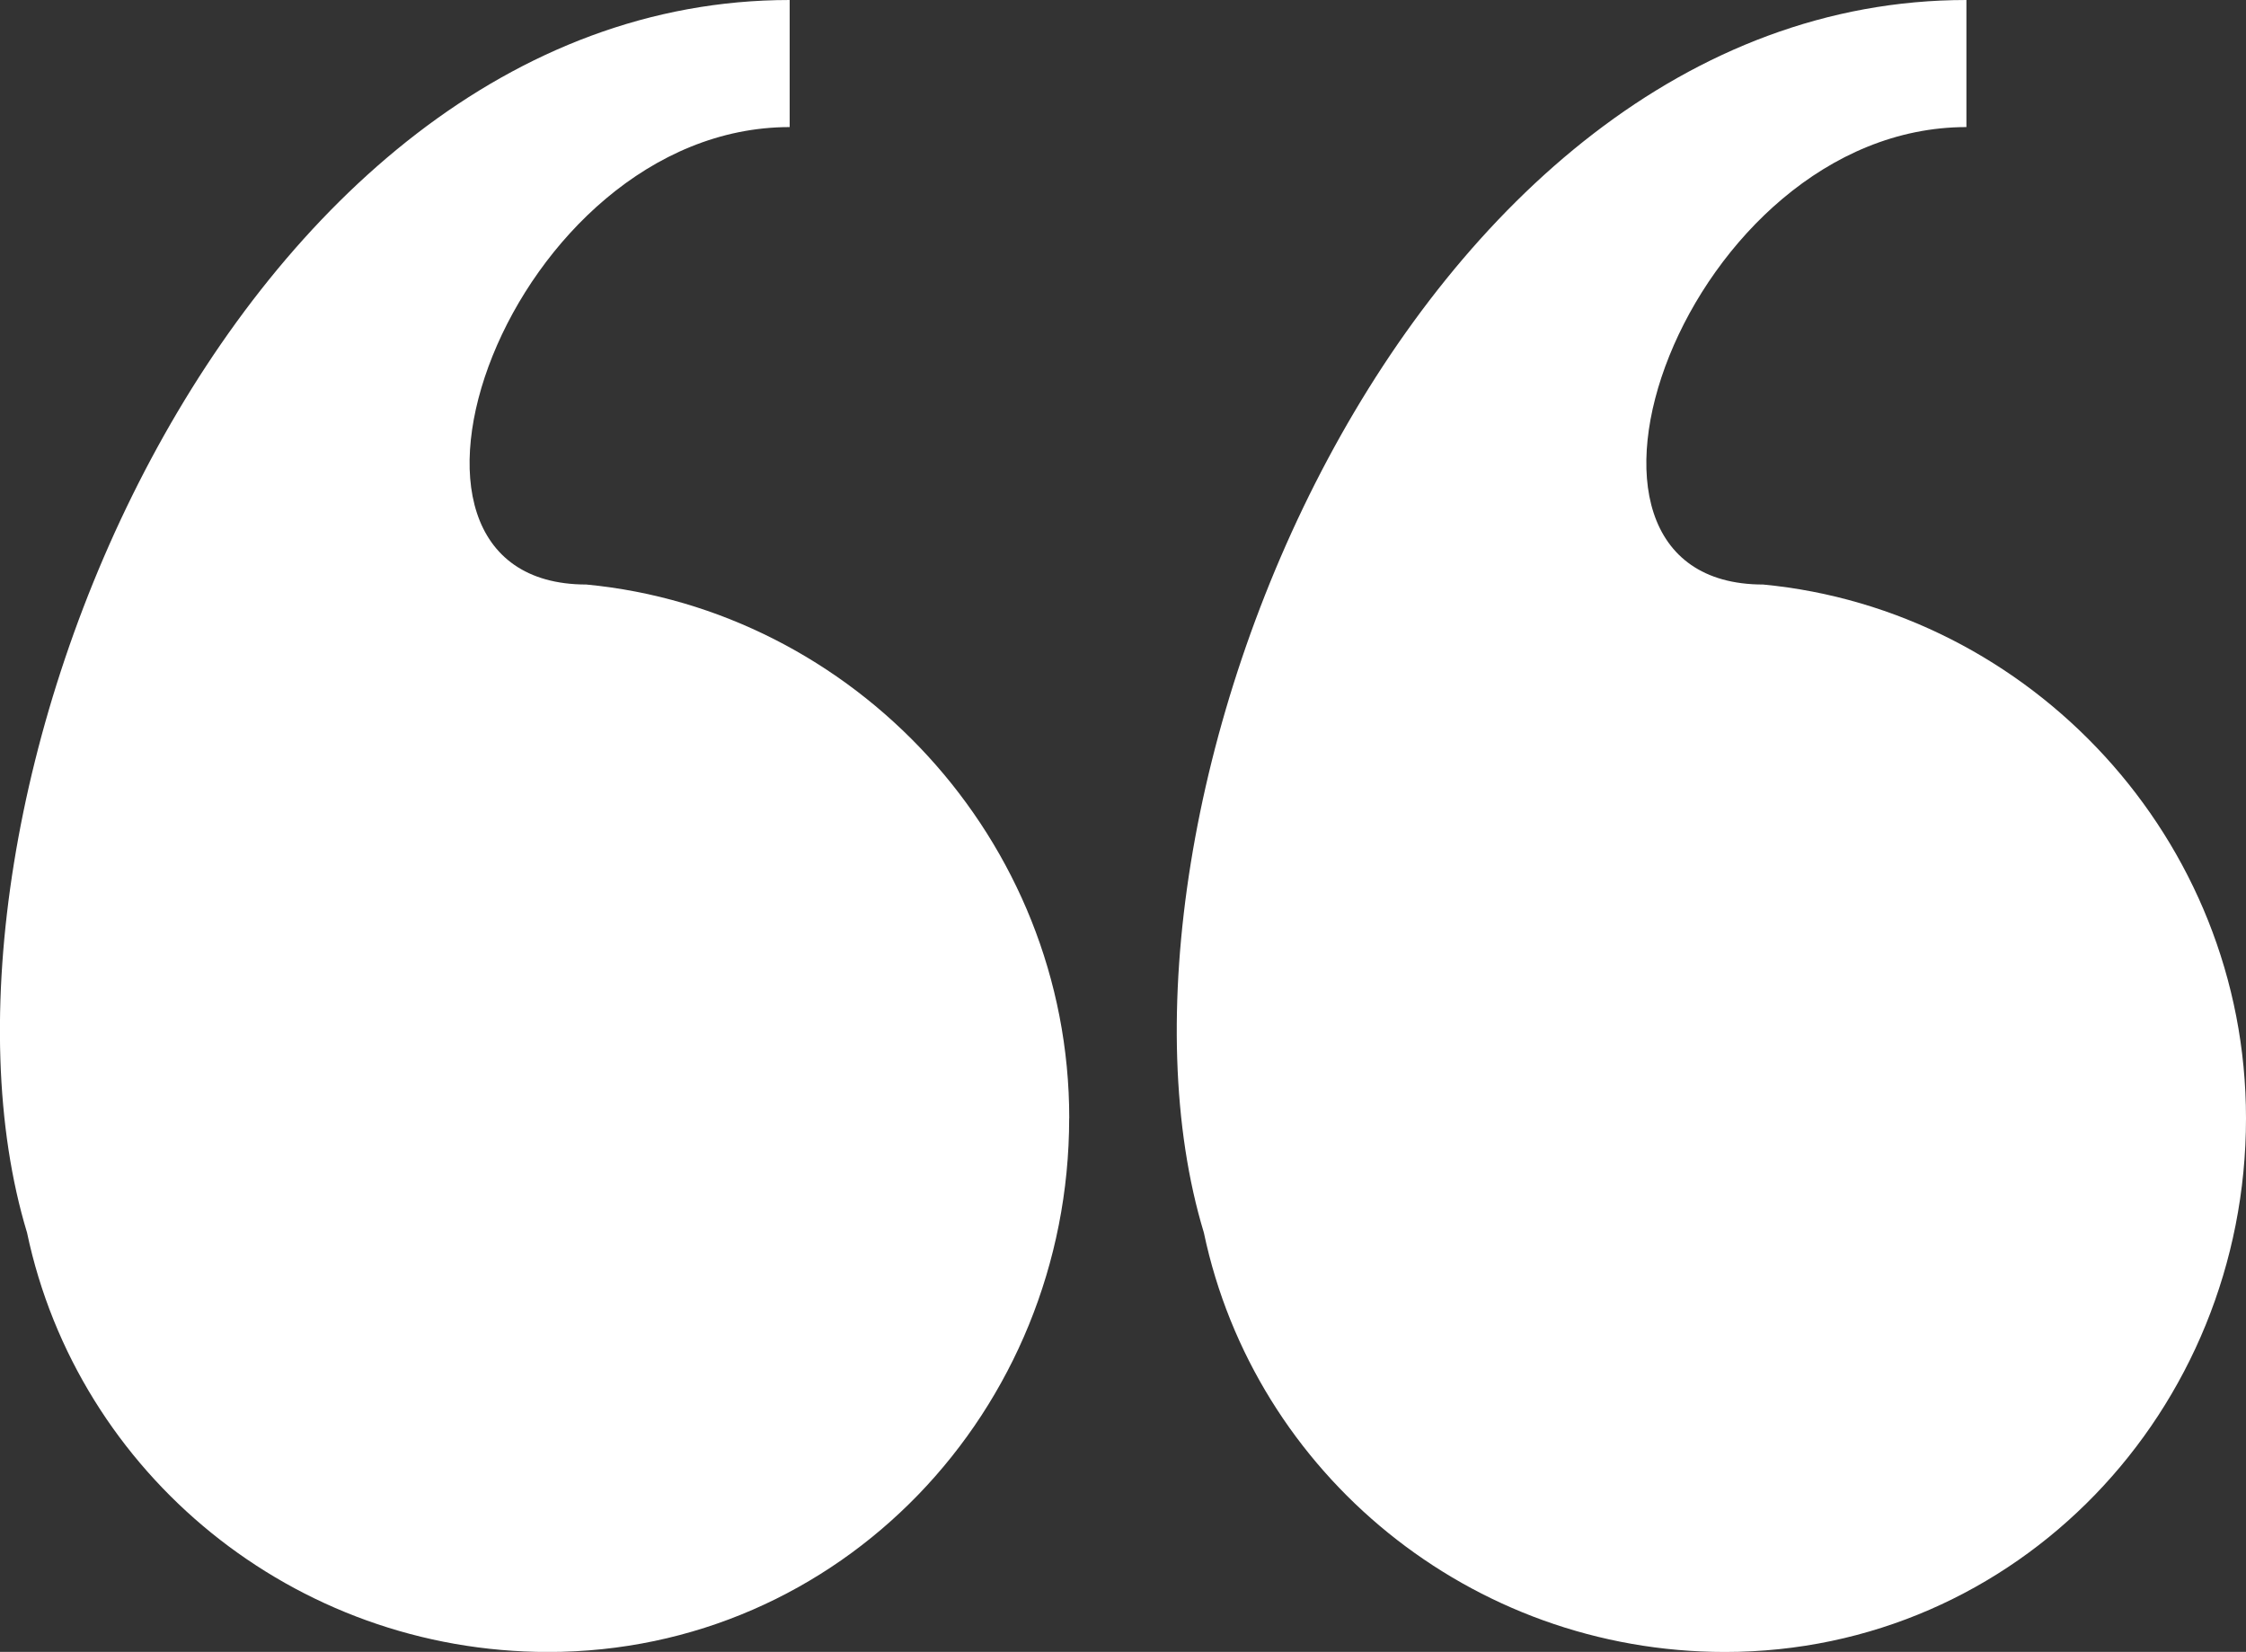
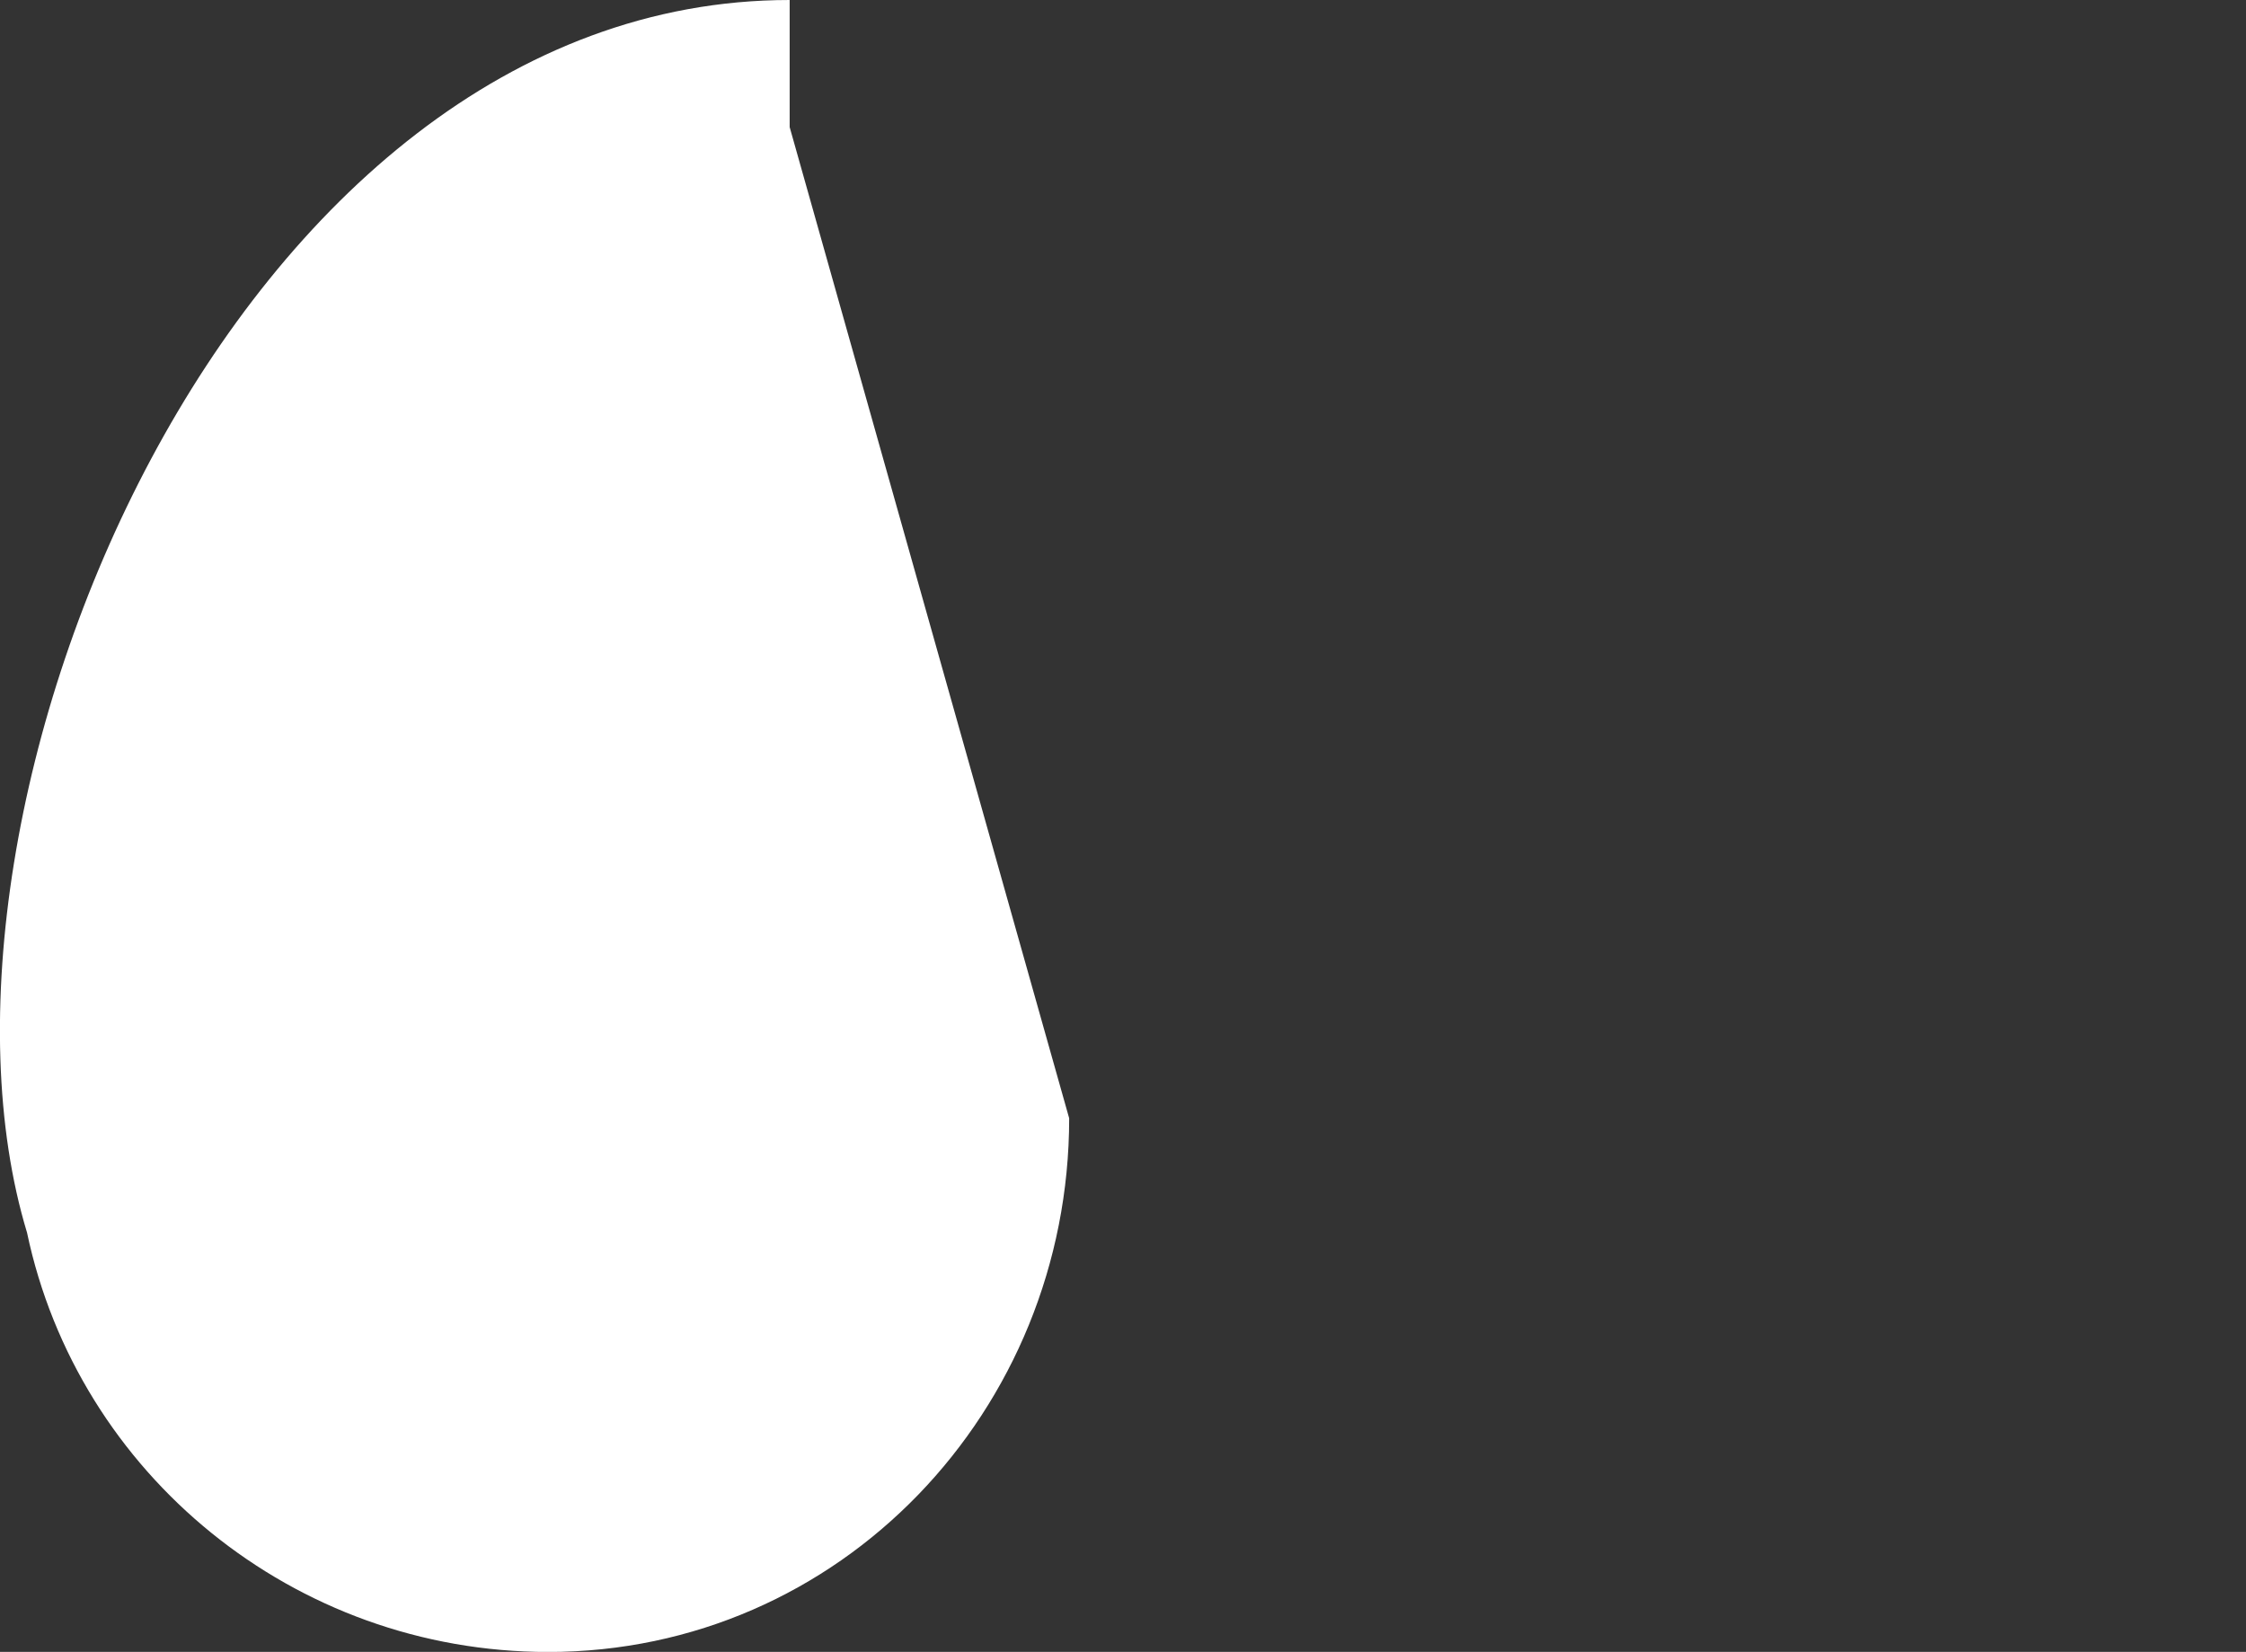
<svg xmlns="http://www.w3.org/2000/svg" id="Calque_1" viewBox="0 0 290 213.31">
  <rect x="0" y="0" width="290" height="213.31" fill="#333333" stroke="none" />
  <defs>
    <style>.cls-1{fill:#fff;stroke-width:0px;}</style>
  </defs>
-   <path class="cls-1" d="M138.05,144.4c0,37.74-29.54,68.92-67.28,68.92-32.82,0-60.71-22.97-67.28-54.15C-12.91,105.02,29.76,0,101.96,0v16.41c-36.1,0-57.43,59.07-26.25,59.07,34.46,3.28,62.35,32.82,62.35,68.92Z" />
-   <path class="cls-1" d="M290,144.4c0,37.74-29.54,68.92-67.28,68.92-32.82,0-60.71-22.97-67.28-54.15C139.04,105.02,181.7,0,253.9,0v16.41c-36.1,0-57.43,59.07-26.25,59.07,34.46,3.28,62.35,32.82,62.35,68.92Z" />
+   <path class="cls-1" d="M138.05,144.4c0,37.74-29.54,68.92-67.28,68.92-32.82,0-60.71-22.97-67.28-54.15C-12.91,105.02,29.76,0,101.96,0v16.41Z" />
</svg>